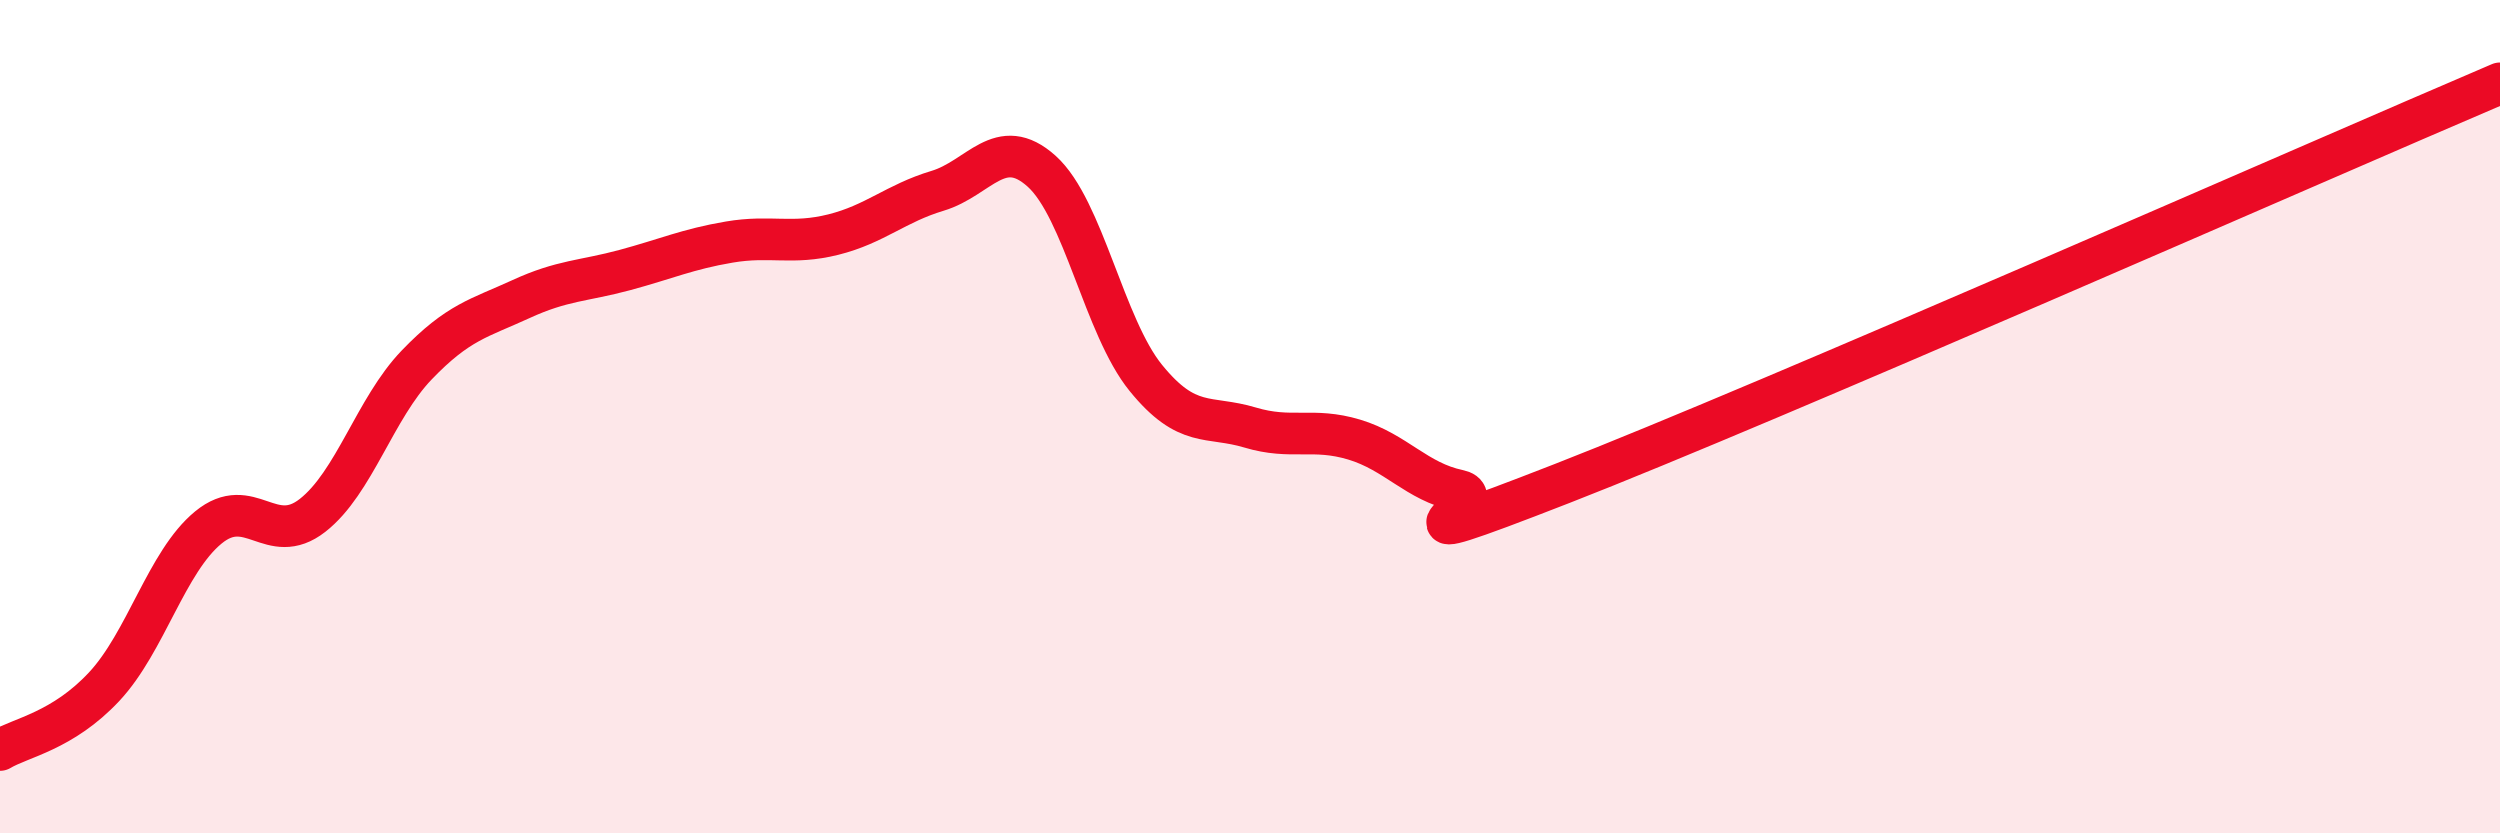
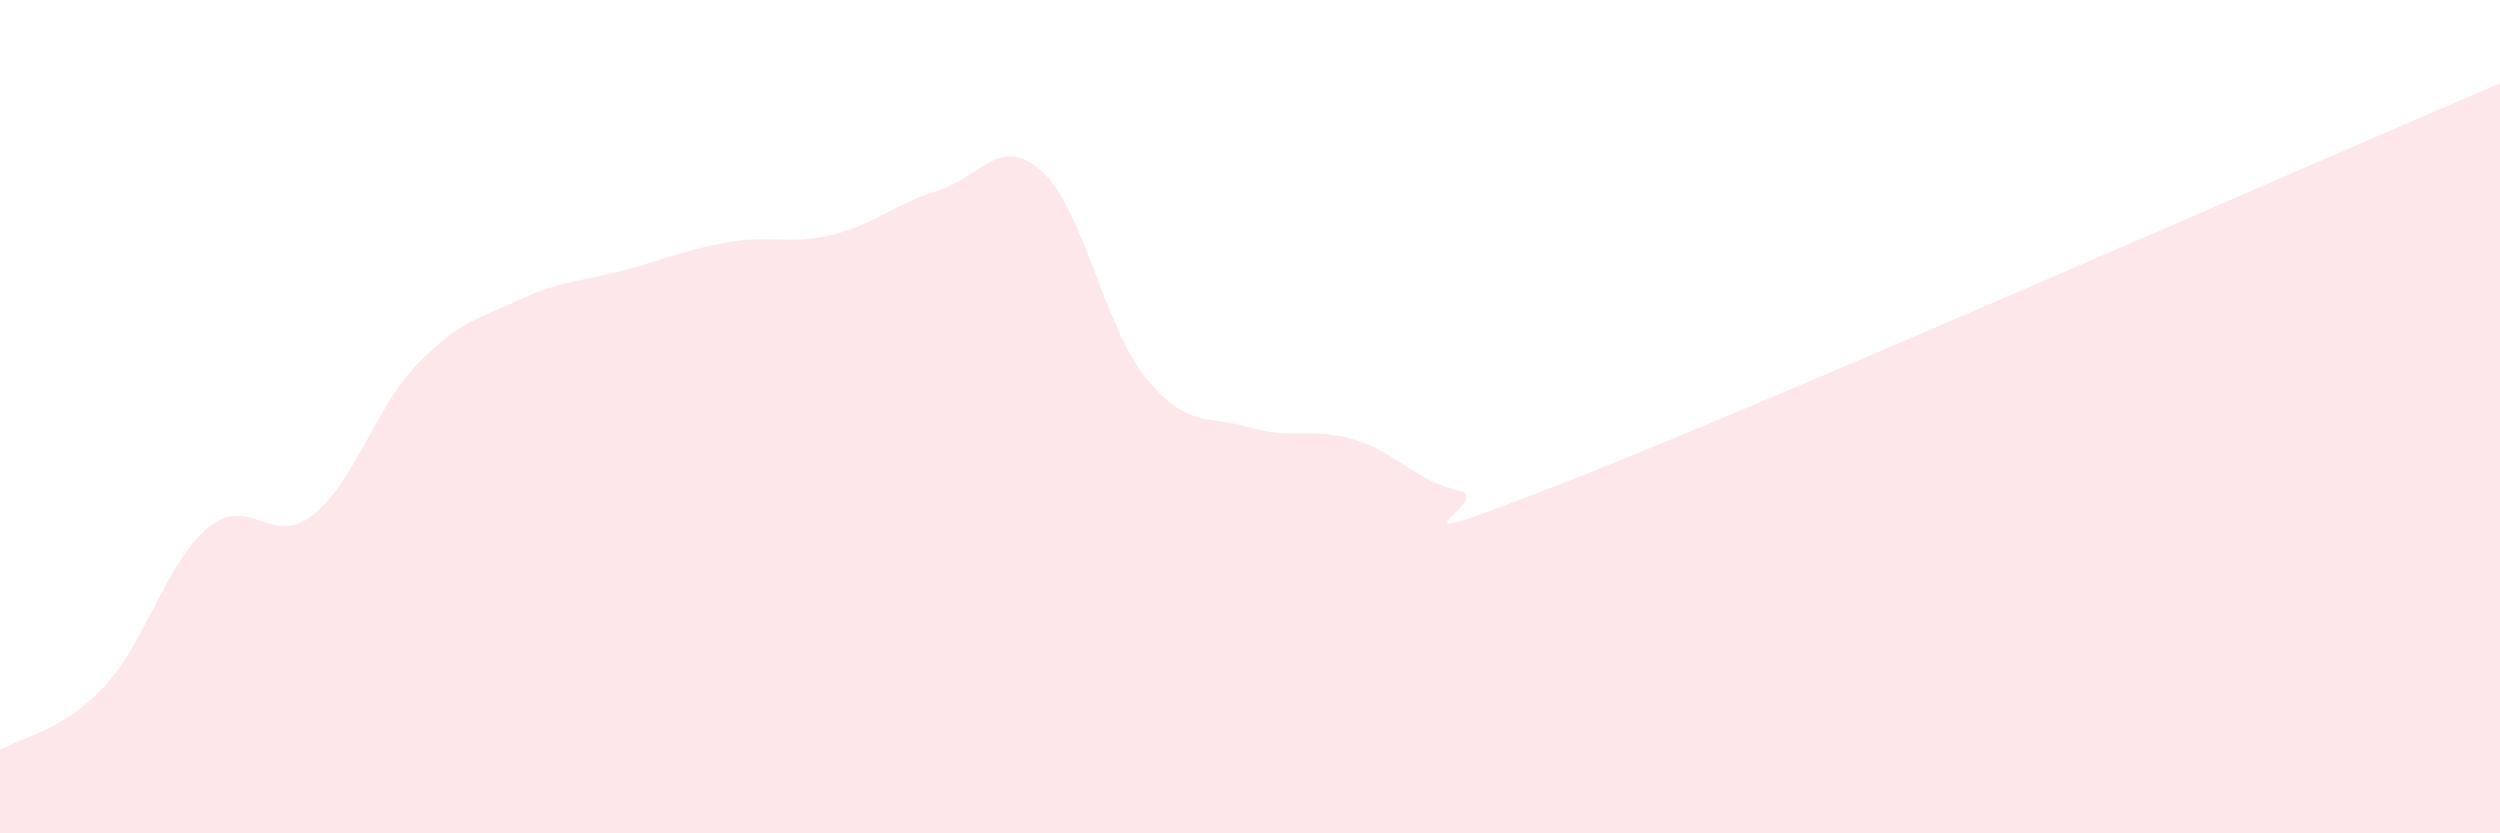
<svg xmlns="http://www.w3.org/2000/svg" width="60" height="20" viewBox="0 0 60 20">
  <path d="M 0,18 C 0.5,17.7 1.5,17.55 2.5,16.48 C 3.5,15.41 4,13.48 5,12.66 C 6,11.84 6.5,13.15 7.5,12.37 C 8.5,11.59 9,9.8 10,8.76 C 11,7.72 11.5,7.64 12.5,7.18 C 13.5,6.72 14,6.75 15,6.48 C 16,6.21 16.5,5.98 17.5,5.81 C 18.5,5.64 19,5.88 20,5.63 C 21,5.38 21.5,4.88 22.5,4.58 C 23.5,4.28 24,3.21 25,4.11 C 26,5.01 26.5,7.84 27.5,9.07 C 28.5,10.3 29,9.96 30,10.26 C 31,10.56 31.5,10.25 32.5,10.55 C 33.5,10.85 34,11.56 35,11.77 C 36,11.98 32.5,13.55 37.5,11.6 C 42.5,9.65 55.5,3.92 60,2L60 20L0 20Z" fill="#EB0A25" opacity="0.1" stroke-linecap="round" stroke-linejoin="round" />
-   <path d="M 0,18 C 0.5,17.7 1.5,17.55 2.5,16.48 C 3.5,15.41 4,13.48 5,12.66 C 6,11.84 6.5,13.15 7.5,12.37 C 8.5,11.59 9,9.8 10,8.76 C 11,7.72 11.5,7.64 12.5,7.18 C 13.5,6.72 14,6.75 15,6.48 C 16,6.21 16.5,5.98 17.5,5.81 C 18.5,5.64 19,5.88 20,5.63 C 21,5.38 21.5,4.88 22.5,4.58 C 23.5,4.28 24,3.21 25,4.11 C 26,5.01 26.5,7.84 27.5,9.07 C 28.5,10.3 29,9.96 30,10.26 C 31,10.56 31.5,10.25 32.5,10.55 C 33.5,10.85 34,11.56 35,11.77 C 36,11.98 32.5,13.55 37.5,11.6 C 42.5,9.65 55.5,3.92 60,2" stroke="#EB0A25" stroke-width="1" fill="none" stroke-linecap="round" stroke-linejoin="round" />
</svg>